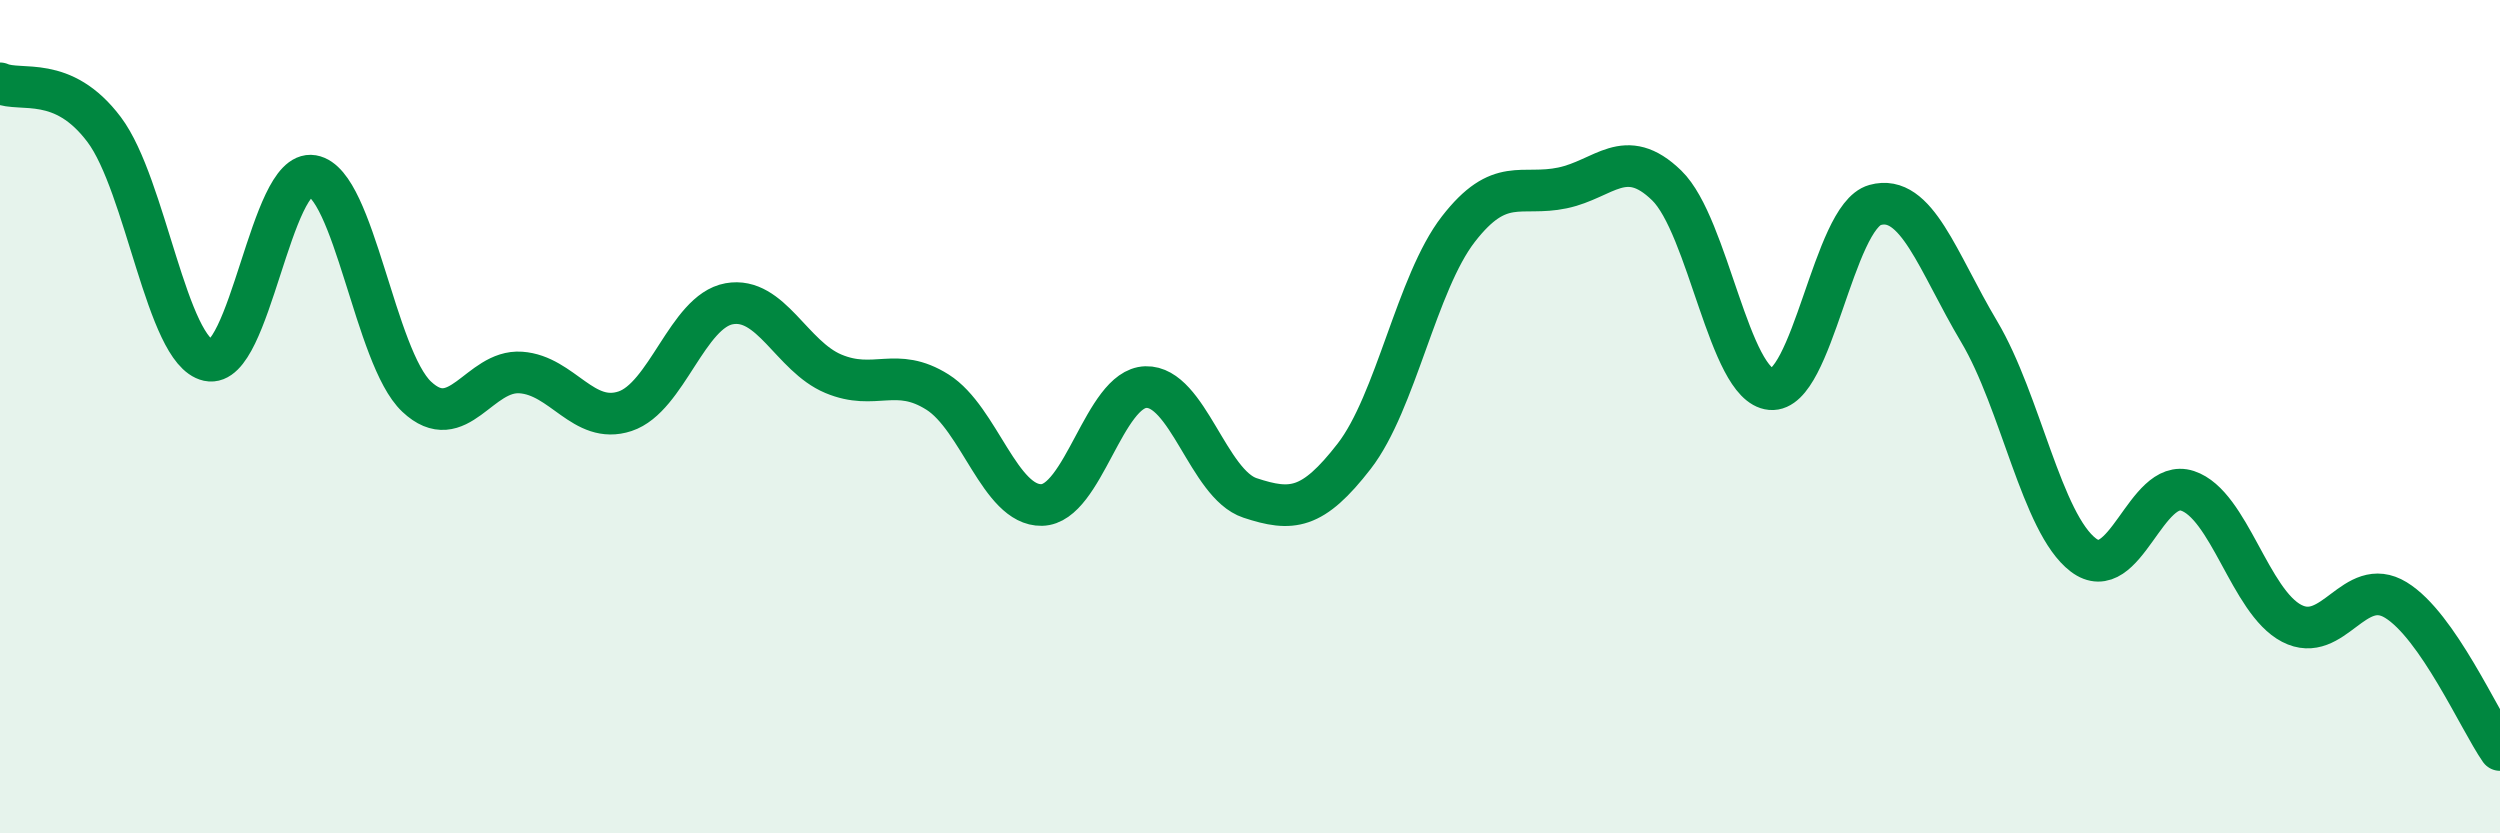
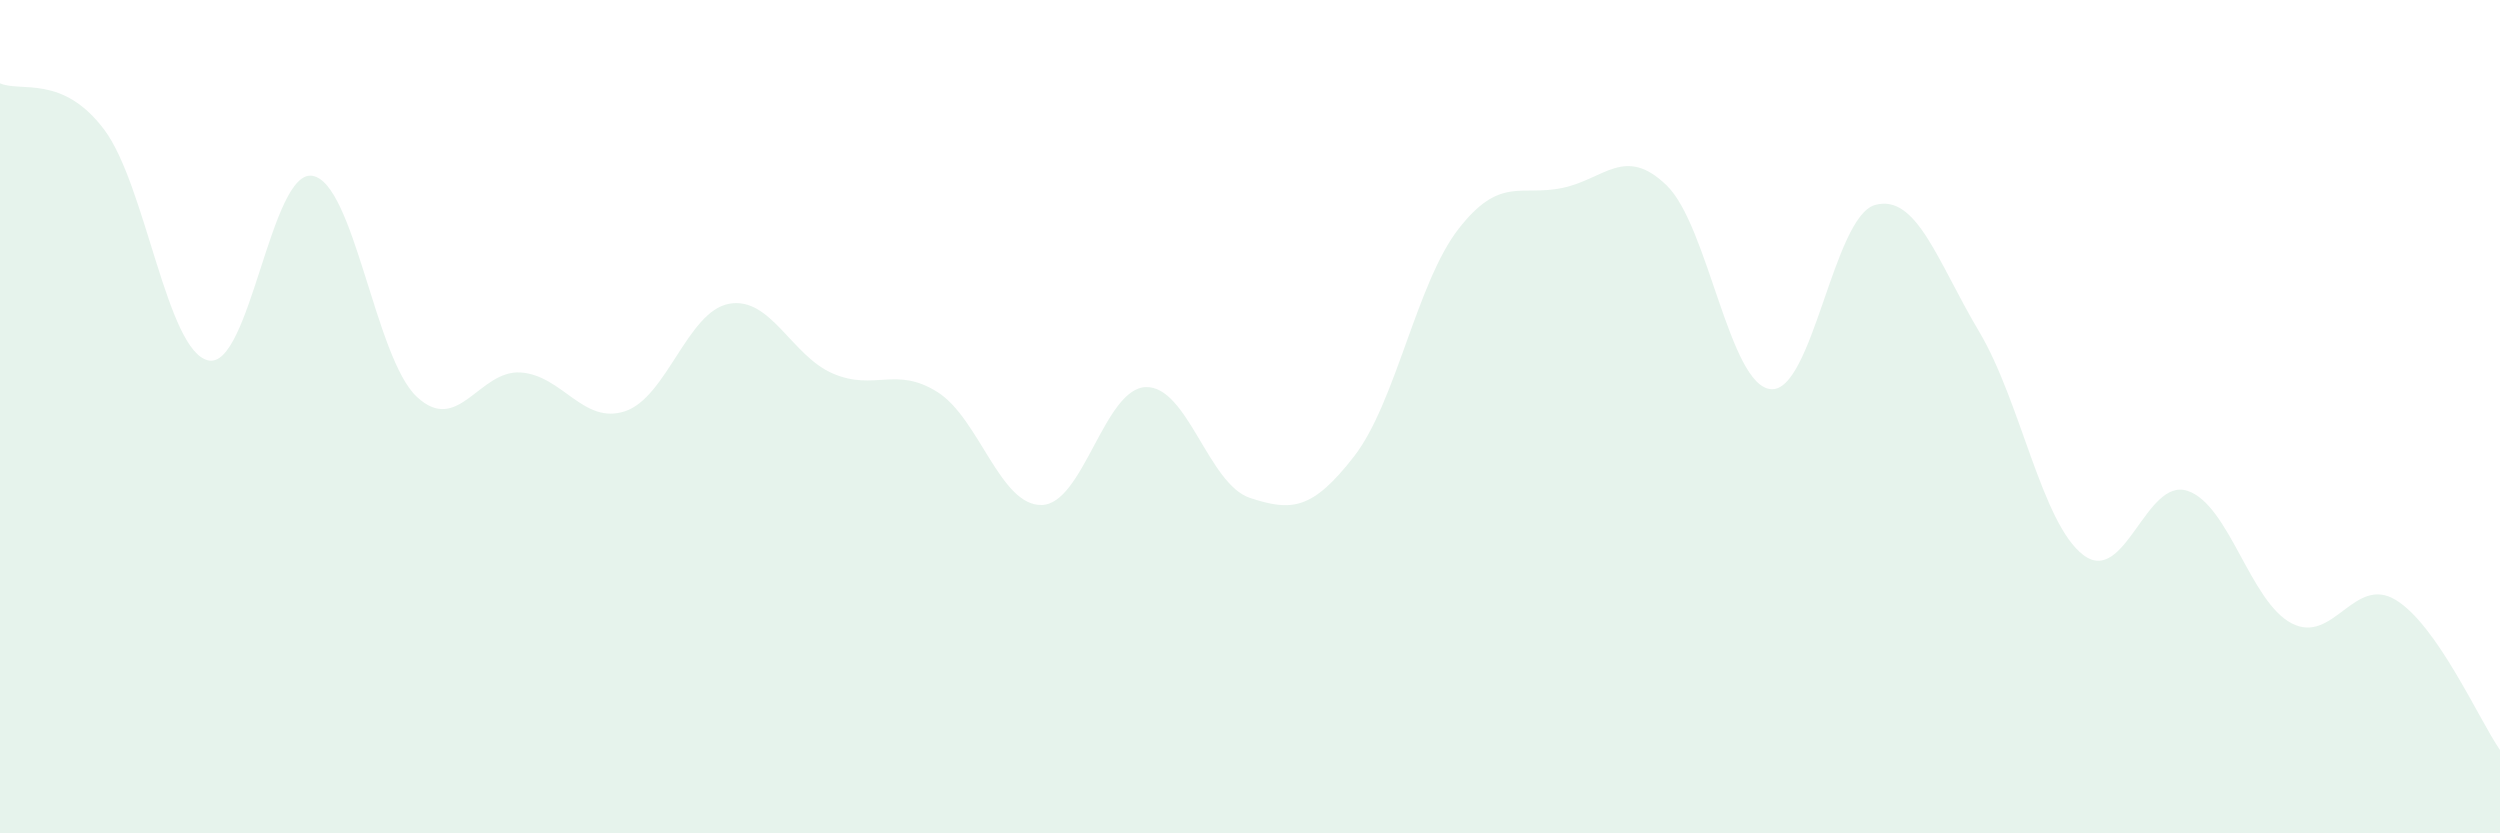
<svg xmlns="http://www.w3.org/2000/svg" width="60" height="20" viewBox="0 0 60 20">
  <path d="M 0,2 C 0.5,2.22 1.5,1.78 2.5,3.11 C 3.5,4.44 4,8.43 5,8.65 C 6,8.87 6.5,4.05 7.5,4.22 C 8.5,4.39 9,8.58 10,9.52 C 11,10.46 11.5,8.87 12.5,8.94 C 13.5,9.01 14,10.2 15,9.87 C 16,9.54 16.5,7.47 17.5,7.29 C 18.5,7.11 19,8.55 20,8.97 C 21,9.39 21.5,8.78 22.5,9.41 C 23.5,10.04 24,12.14 25,12.12 C 26,12.1 26.5,9.32 27.5,9.29 C 28.5,9.26 29,11.62 30,11.95 C 31,12.28 31.5,12.24 32.5,10.95 C 33.5,9.66 34,6.79 35,5.5 C 36,4.21 36.5,4.72 37.5,4.51 C 38.5,4.3 39,3.48 40,4.45 C 41,5.42 41.5,9.25 42.5,9.34 C 43.5,9.43 44,5.2 45,4.92 C 46,4.64 46.5,6.28 47.5,7.96 C 48.5,9.64 49,12.56 50,13.32 C 51,14.08 51.5,11.45 52.5,11.78 C 53.5,12.11 54,14.44 55,14.96 C 56,15.48 56.5,13.79 57.5,14.4 C 58.5,15.01 59.5,17.28 60,18L60 20L0 20Z" fill="#008740" opacity="0.1" stroke-linecap="round" stroke-linejoin="round" />
-   <path d="M 0,2 C 0.5,2.22 1.5,1.78 2.5,3.11 C 3.5,4.44 4,8.43 5,8.65 C 6,8.87 6.5,4.05 7.5,4.22 C 8.5,4.39 9,8.58 10,9.52 C 11,10.46 11.5,8.87 12.5,8.94 C 13.5,9.01 14,10.2 15,9.87 C 16,9.54 16.5,7.47 17.5,7.29 C 18.5,7.11 19,8.55 20,8.97 C 21,9.39 21.5,8.78 22.5,9.41 C 23.5,10.04 24,12.14 25,12.12 C 26,12.1 26.5,9.32 27.5,9.29 C 28.5,9.26 29,11.62 30,11.95 C 31,12.28 31.5,12.24 32.5,10.95 C 33.5,9.66 34,6.79 35,5.5 C 36,4.21 36.5,4.72 37.5,4.51 C 38.5,4.3 39,3.48 40,4.45 C 41,5.42 41.5,9.25 42.5,9.34 C 43.5,9.43 44,5.2 45,4.92 C 46,4.64 46.5,6.28 47.5,7.96 C 48.5,9.64 49,12.56 50,13.32 C 51,14.08 51.5,11.45 52.5,11.78 C 53.5,12.11 54,14.44 55,14.96 C 56,15.48 56.5,13.79 57.5,14.4 C 58.5,15.01 59.5,17.28 60,18" stroke="#008740" stroke-width="1" fill="none" stroke-linecap="round" stroke-linejoin="round" />
</svg>